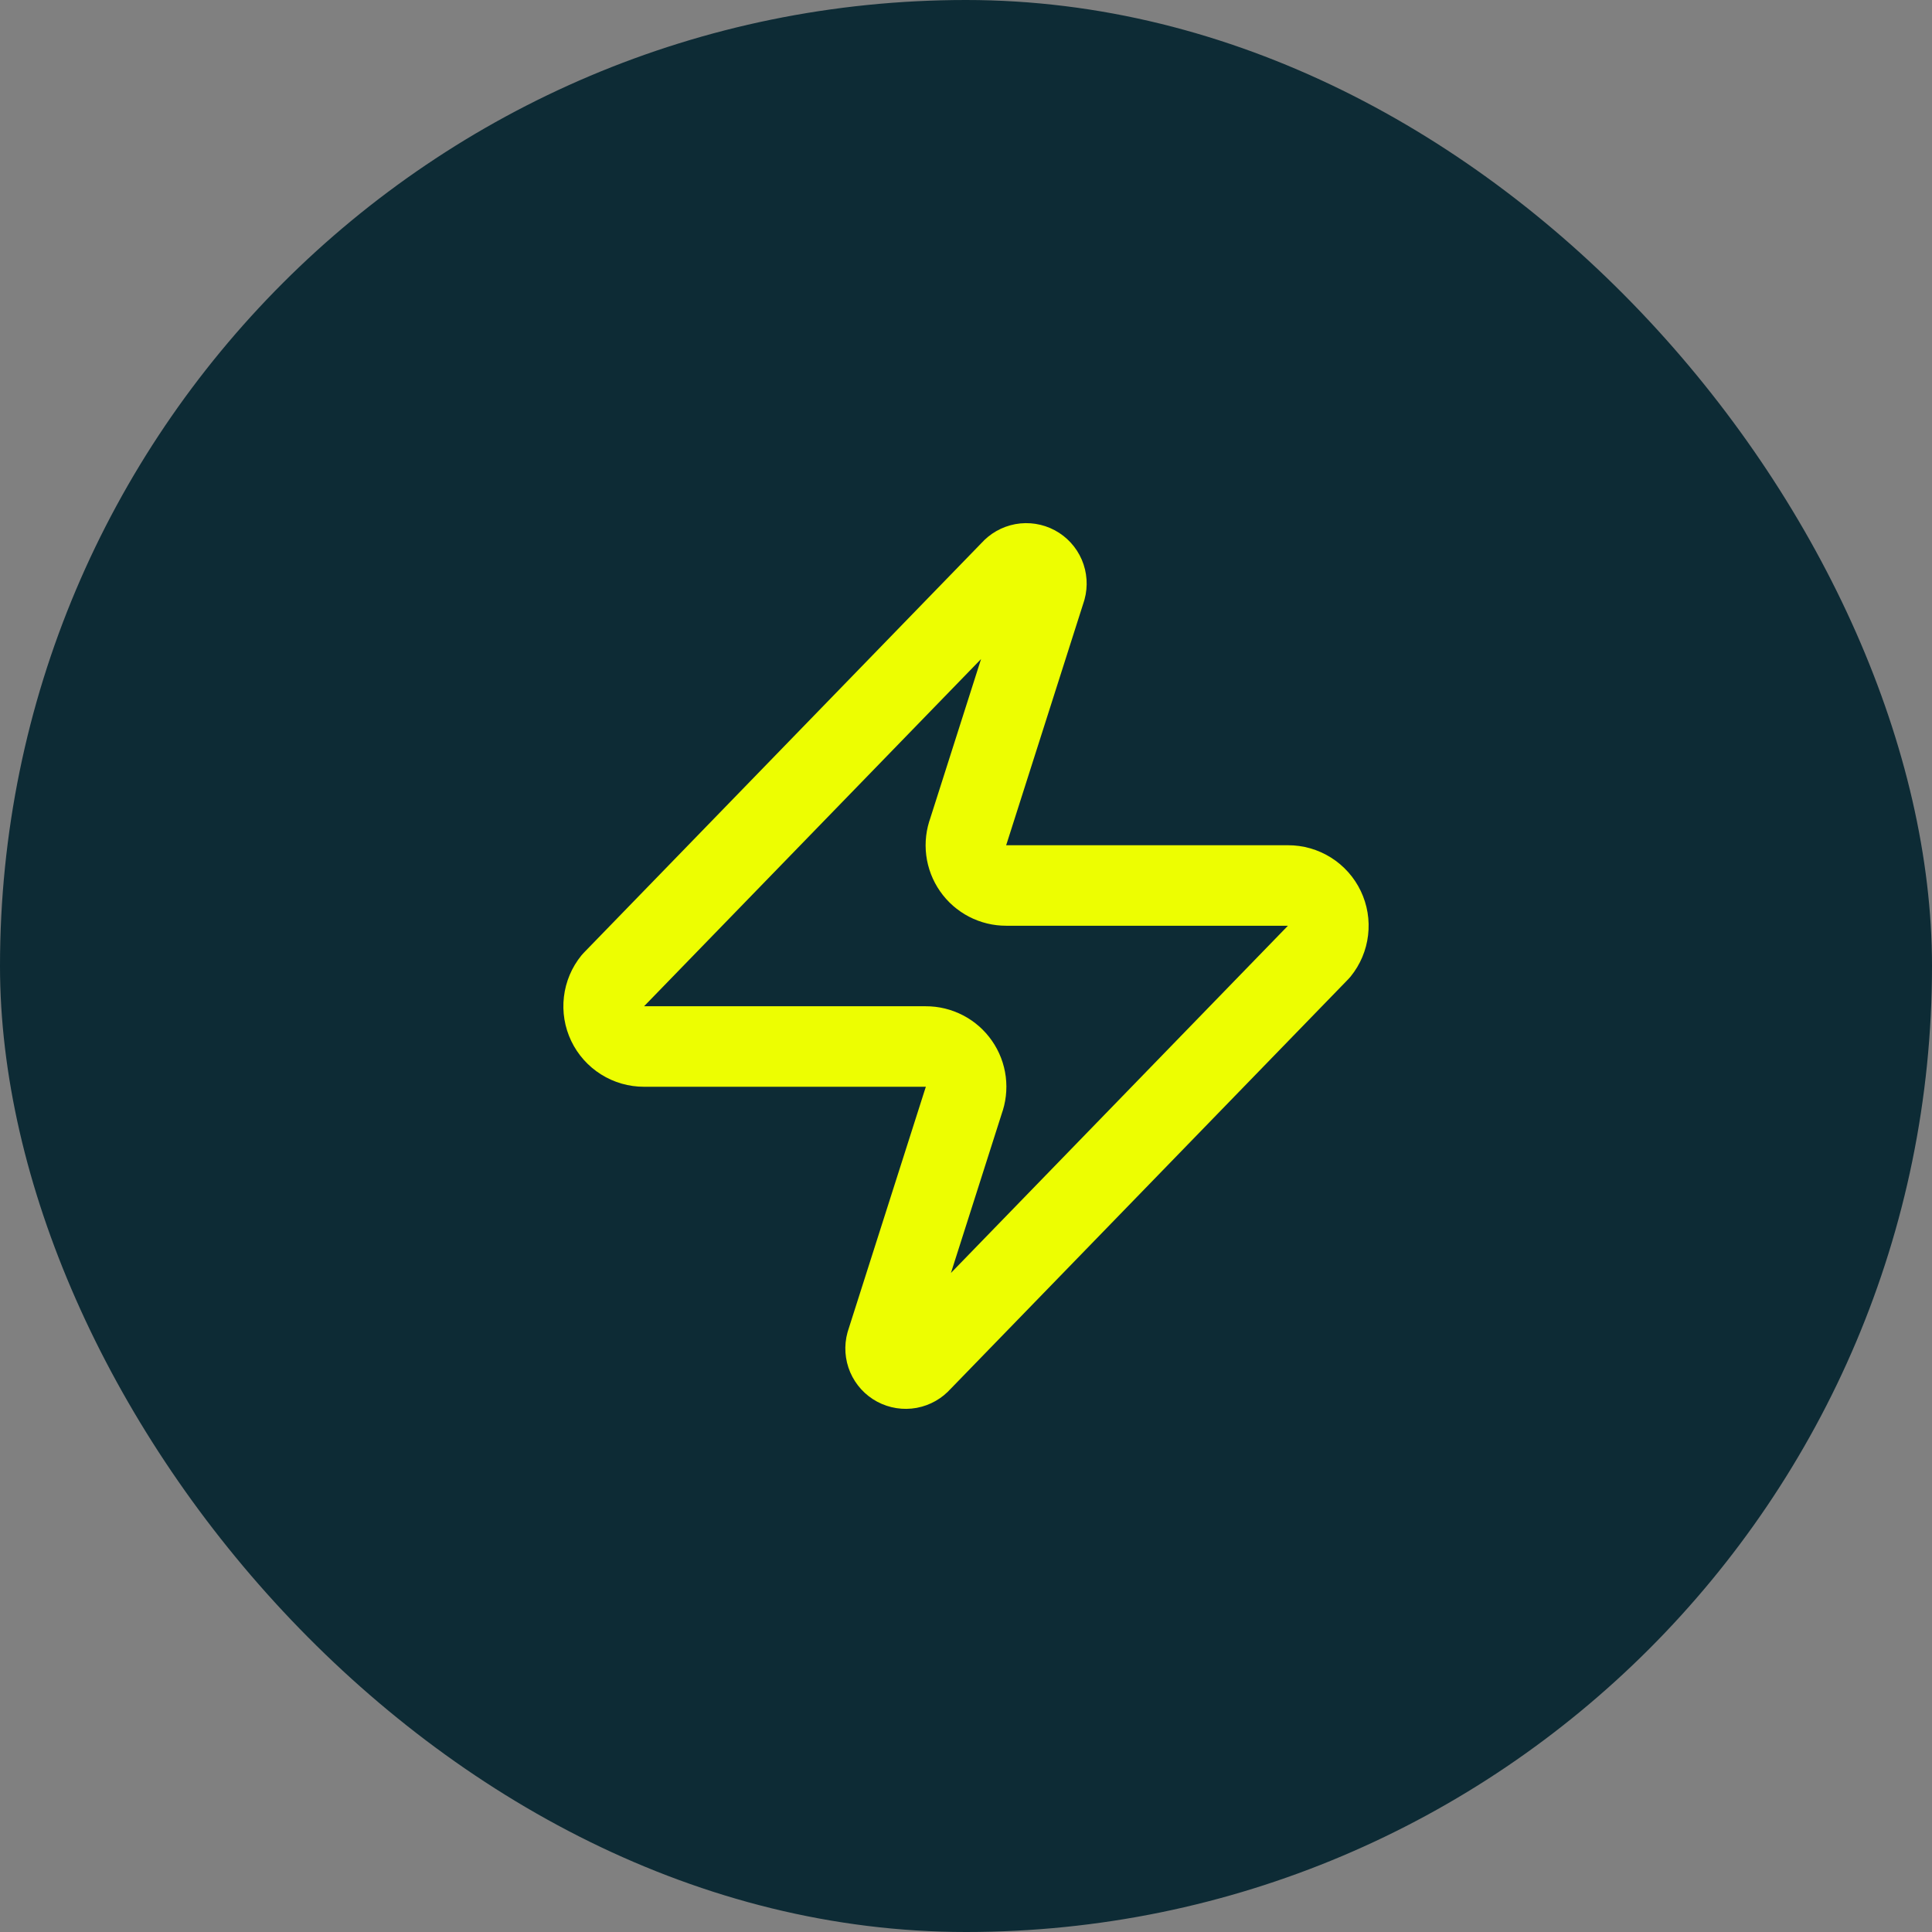
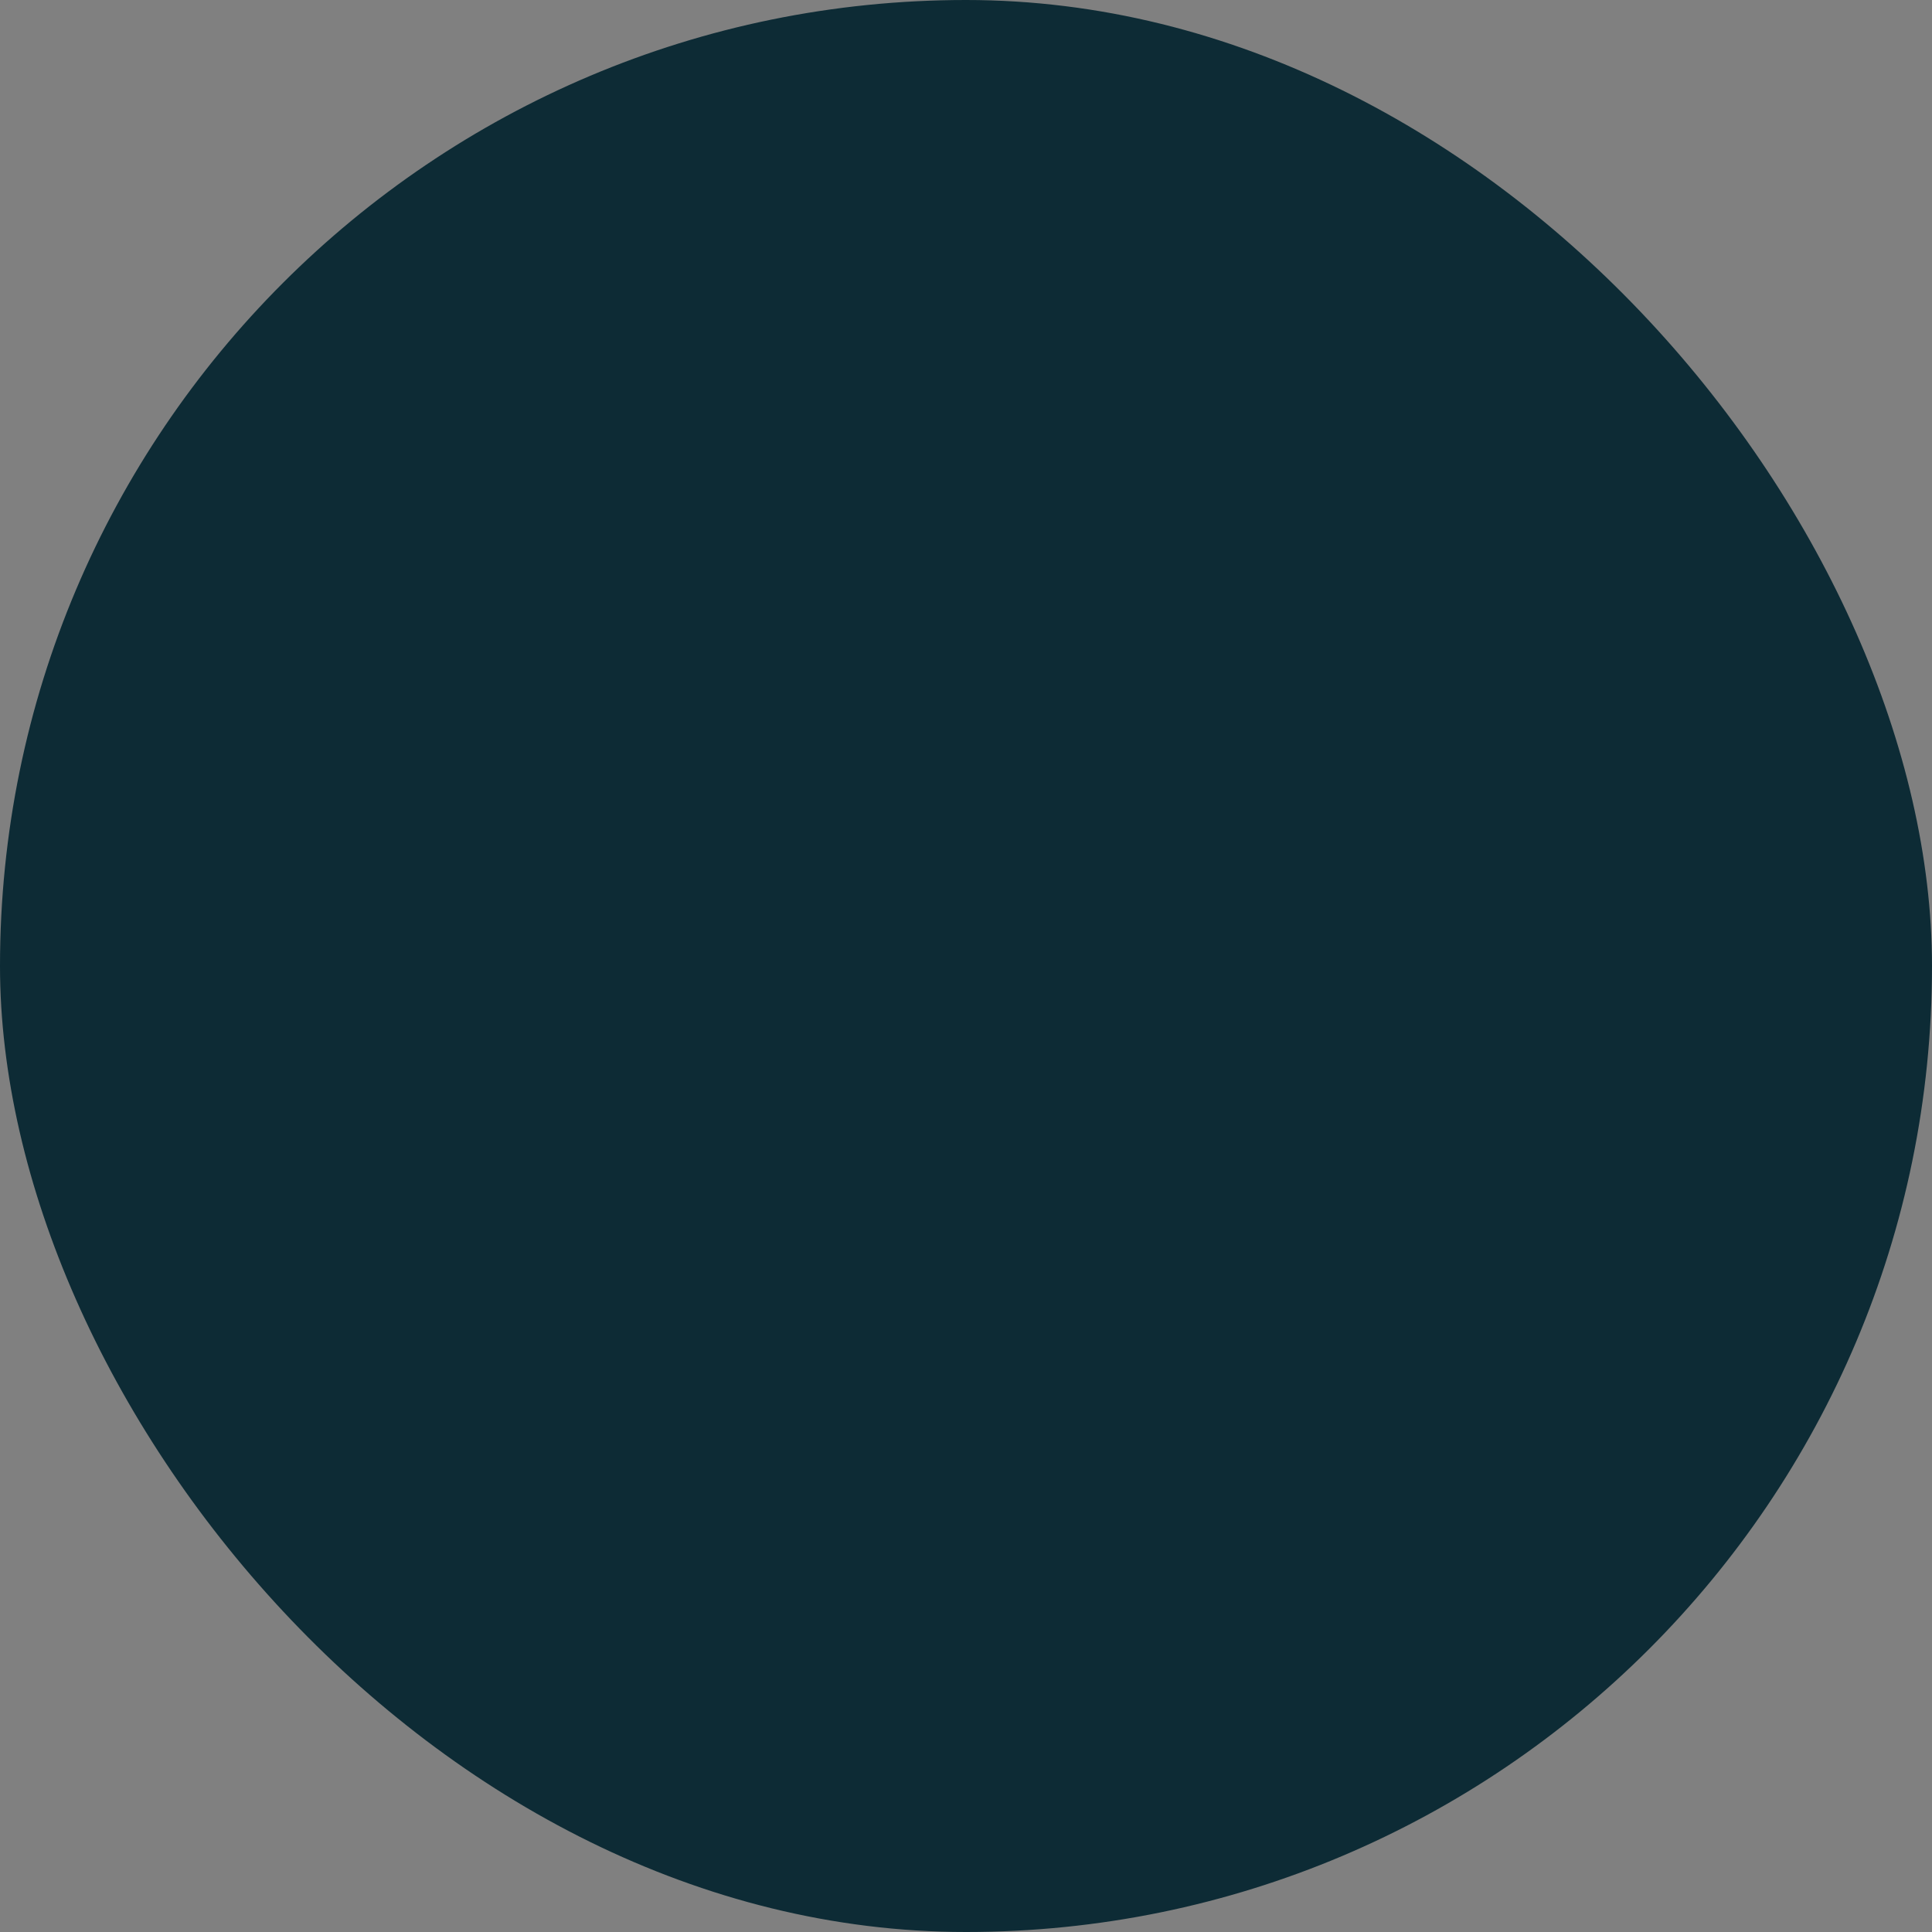
<svg xmlns="http://www.w3.org/2000/svg" width="64" height="64" viewBox="0 0 64 64" fill="none">
  <rect x="0" y="0" width="64" height="64" fill="#808080" stroke="none" />
  <rect width="64" height="64" rx="32" fill="#0D2B35" />
-   <path d="M21.333 34.667C21.081 34.667 20.834 34.597 20.62 34.462C20.406 34.328 20.235 34.136 20.126 33.909C20.017 33.681 19.975 33.427 20.005 33.177C20.034 32.926 20.134 32.689 20.293 32.493L33.493 18.893C33.592 18.779 33.727 18.702 33.876 18.674C34.025 18.647 34.178 18.671 34.312 18.742C34.445 18.813 34.55 18.928 34.61 19.067C34.669 19.206 34.68 19.361 34.64 19.507L32.08 27.533C32.005 27.735 31.979 27.953 32.006 28.167C32.033 28.381 32.111 28.585 32.235 28.762C32.358 28.939 32.522 29.083 32.714 29.183C32.905 29.282 33.118 29.334 33.333 29.333H42.667C42.919 29.332 43.166 29.403 43.38 29.537C43.594 29.671 43.765 29.863 43.874 30.091C43.983 30.319 44.025 30.572 43.995 30.823C43.966 31.074 43.866 31.311 43.707 31.507L30.507 45.107C30.408 45.221 30.273 45.298 30.124 45.326C29.975 45.353 29.822 45.329 29.688 45.258C29.555 45.187 29.45 45.072 29.39 44.933C29.331 44.794 29.32 44.639 29.36 44.493L31.92 36.467C31.995 36.264 32.021 36.047 31.994 35.833C31.967 35.619 31.889 35.415 31.765 35.238C31.642 35.061 31.478 34.916 31.286 34.817C31.095 34.718 30.882 34.666 30.667 34.667H21.333Z" stroke="#EDFE01" stroke-width="2.667" stroke-linecap="round" stroke-linejoin="round" />
</svg>